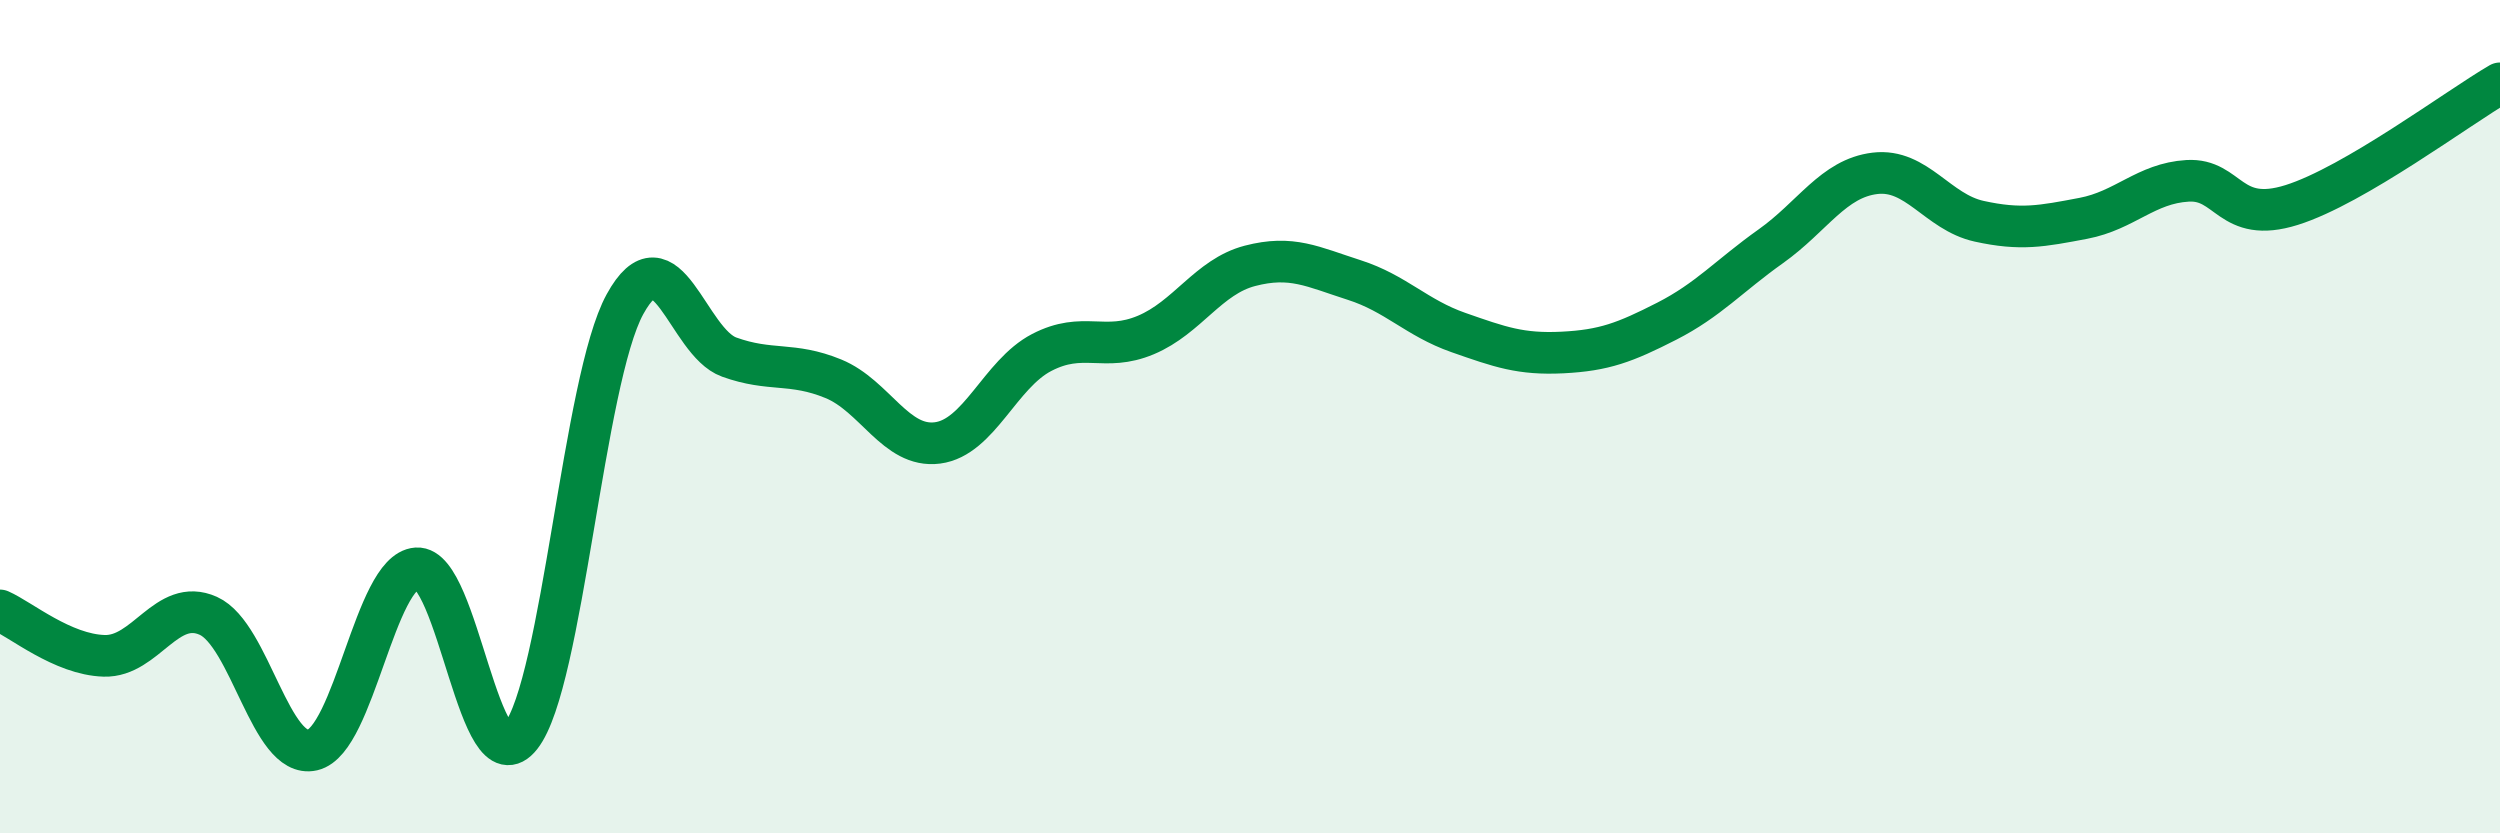
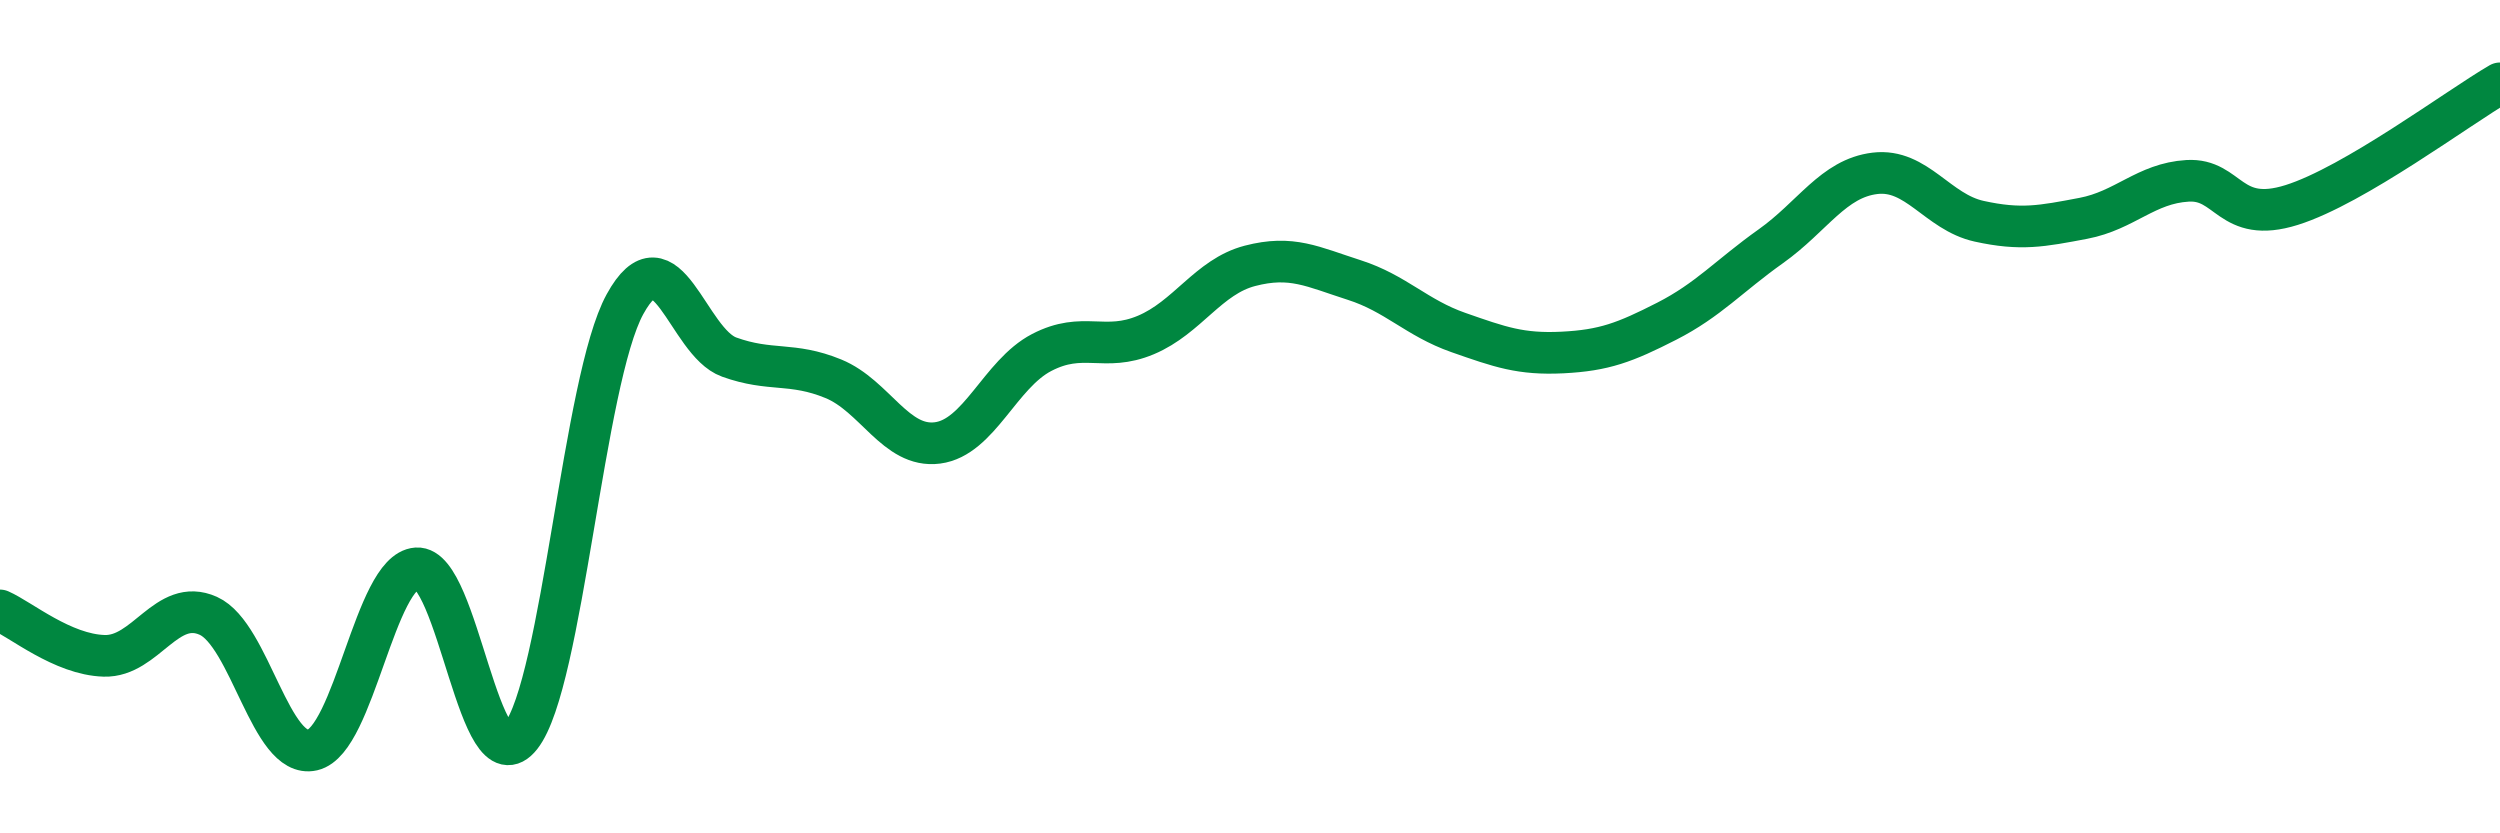
<svg xmlns="http://www.w3.org/2000/svg" width="60" height="20" viewBox="0 0 60 20">
-   <path d="M 0,14.65 C 0.5,14.87 1.5,15.71 2.5,15.74 C 3.5,15.77 4,14.33 5,14.78 C 6,15.23 6.5,18.23 7.5,18 C 8.5,17.77 9,13.71 10,13.64 C 11,13.57 11.5,18.94 12.5,17.67 C 13.5,16.4 14,9.12 15,7.3 C 16,5.48 16.5,8.21 17.5,8.57 C 18.5,8.93 19,8.68 20,9.09 C 21,9.5 21.5,10.76 22.5,10.63 C 23.5,10.5 24,8.98 25,8.46 C 26,7.94 26.5,8.46 27.5,8.04 C 28.5,7.62 29,6.64 30,6.38 C 31,6.12 31.5,6.4 32.5,6.72 C 33.5,7.04 34,7.63 35,7.98 C 36,8.33 36.5,8.51 37.5,8.46 C 38.5,8.41 39,8.22 40,7.71 C 41,7.2 41.5,6.62 42.5,5.91 C 43.5,5.2 44,4.28 45,4.16 C 46,4.04 46.5,5.09 47.5,5.31 C 48.5,5.53 49,5.43 50,5.24 C 51,5.05 51.5,4.4 52.5,4.34 C 53.5,4.28 53.5,5.39 55,4.92 C 56.5,4.45 59,2.58 60,2L60 20L0 20Z" fill="#008740" opacity="0.1" stroke-linecap="round" stroke-linejoin="round" />
  <path d="M 0,14.65 C 0.5,14.87 1.5,15.71 2.5,15.74 C 3.5,15.77 4,14.33 5,14.78 C 6,15.23 6.5,18.23 7.5,18 C 8.5,17.77 9,13.71 10,13.64 C 11,13.57 11.5,18.94 12.5,17.67 C 13.5,16.4 14,9.12 15,7.3 C 16,5.48 16.5,8.21 17.5,8.57 C 18.5,8.93 19,8.68 20,9.09 C 21,9.5 21.5,10.76 22.5,10.63 C 23.5,10.5 24,8.98 25,8.46 C 26,7.94 26.5,8.46 27.5,8.04 C 28.5,7.62 29,6.64 30,6.38 C 31,6.12 31.5,6.4 32.5,6.72 C 33.5,7.04 34,7.63 35,7.98 C 36,8.33 36.5,8.51 37.5,8.46 C 38.5,8.41 39,8.22 40,7.71 C 41,7.2 41.5,6.62 42.5,5.91 C 43.5,5.2 44,4.28 45,4.16 C 46,4.04 46.5,5.09 47.5,5.31 C 48.5,5.53 49,5.43 50,5.24 C 51,5.05 51.5,4.4 52.5,4.34 C 53.5,4.28 53.5,5.39 55,4.92 C 56.5,4.45 59,2.58 60,2" stroke="#008740" stroke-width="1" fill="none" stroke-linecap="round" stroke-linejoin="round" />
</svg>